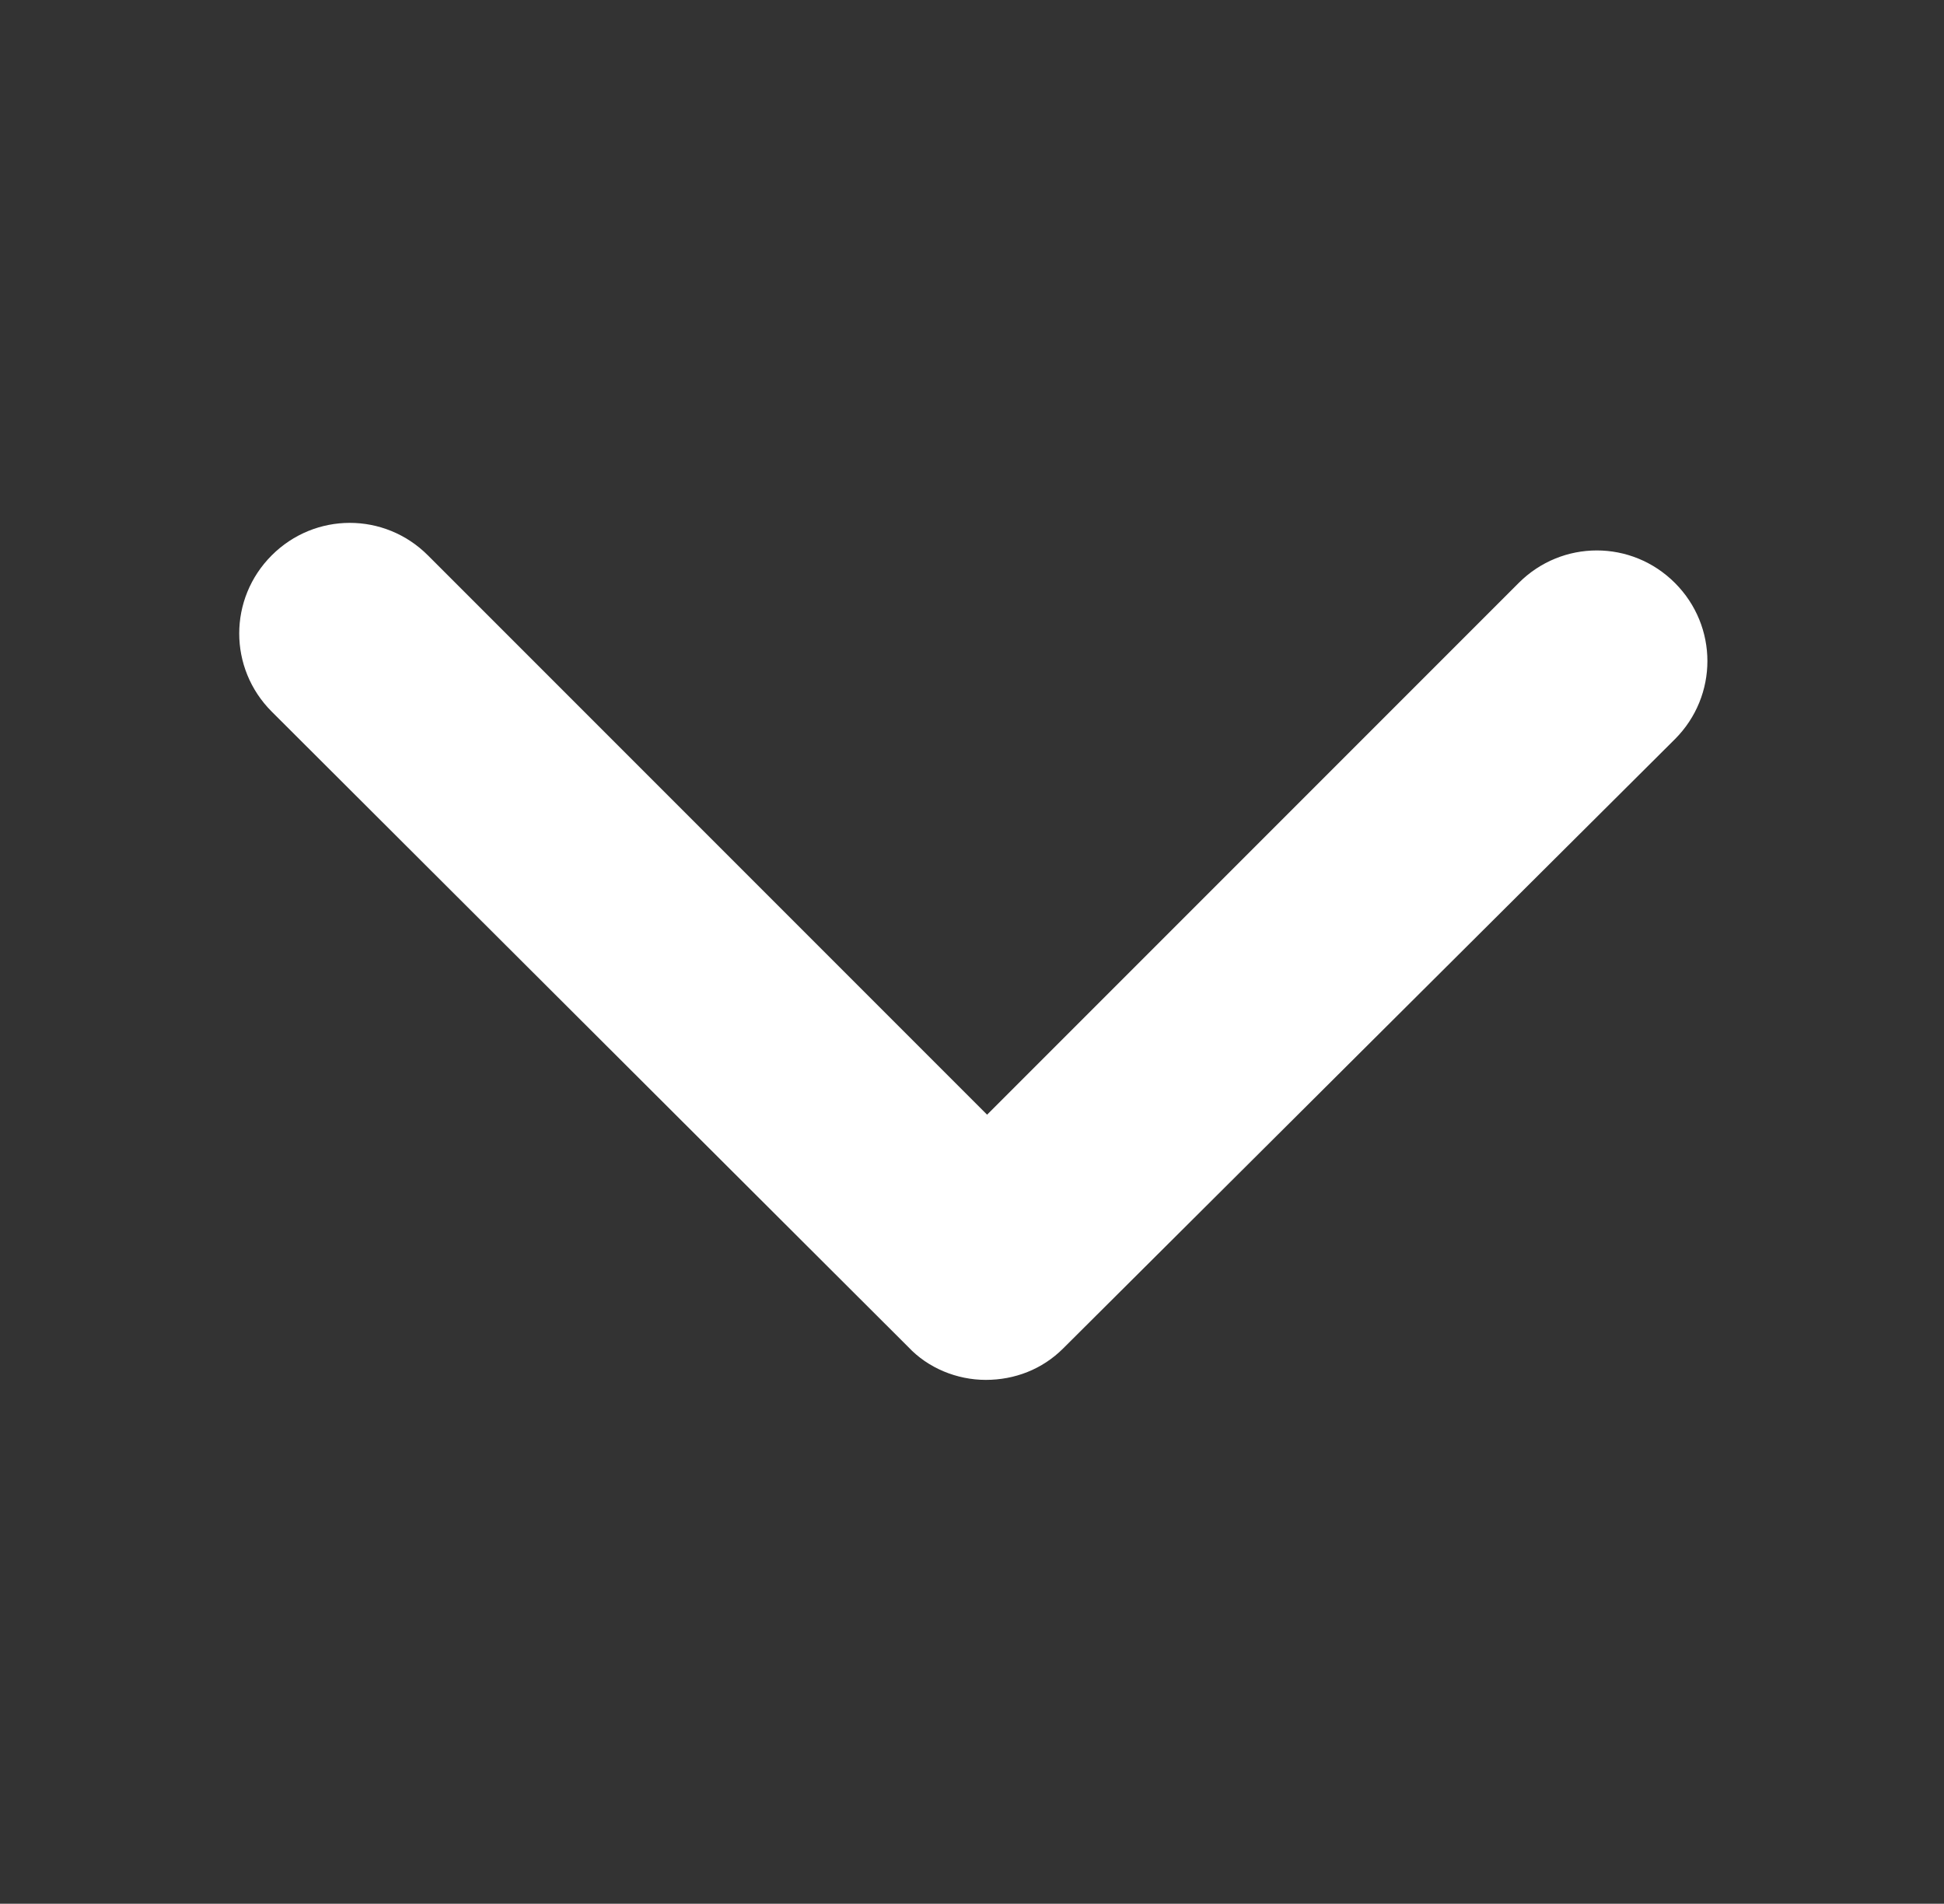
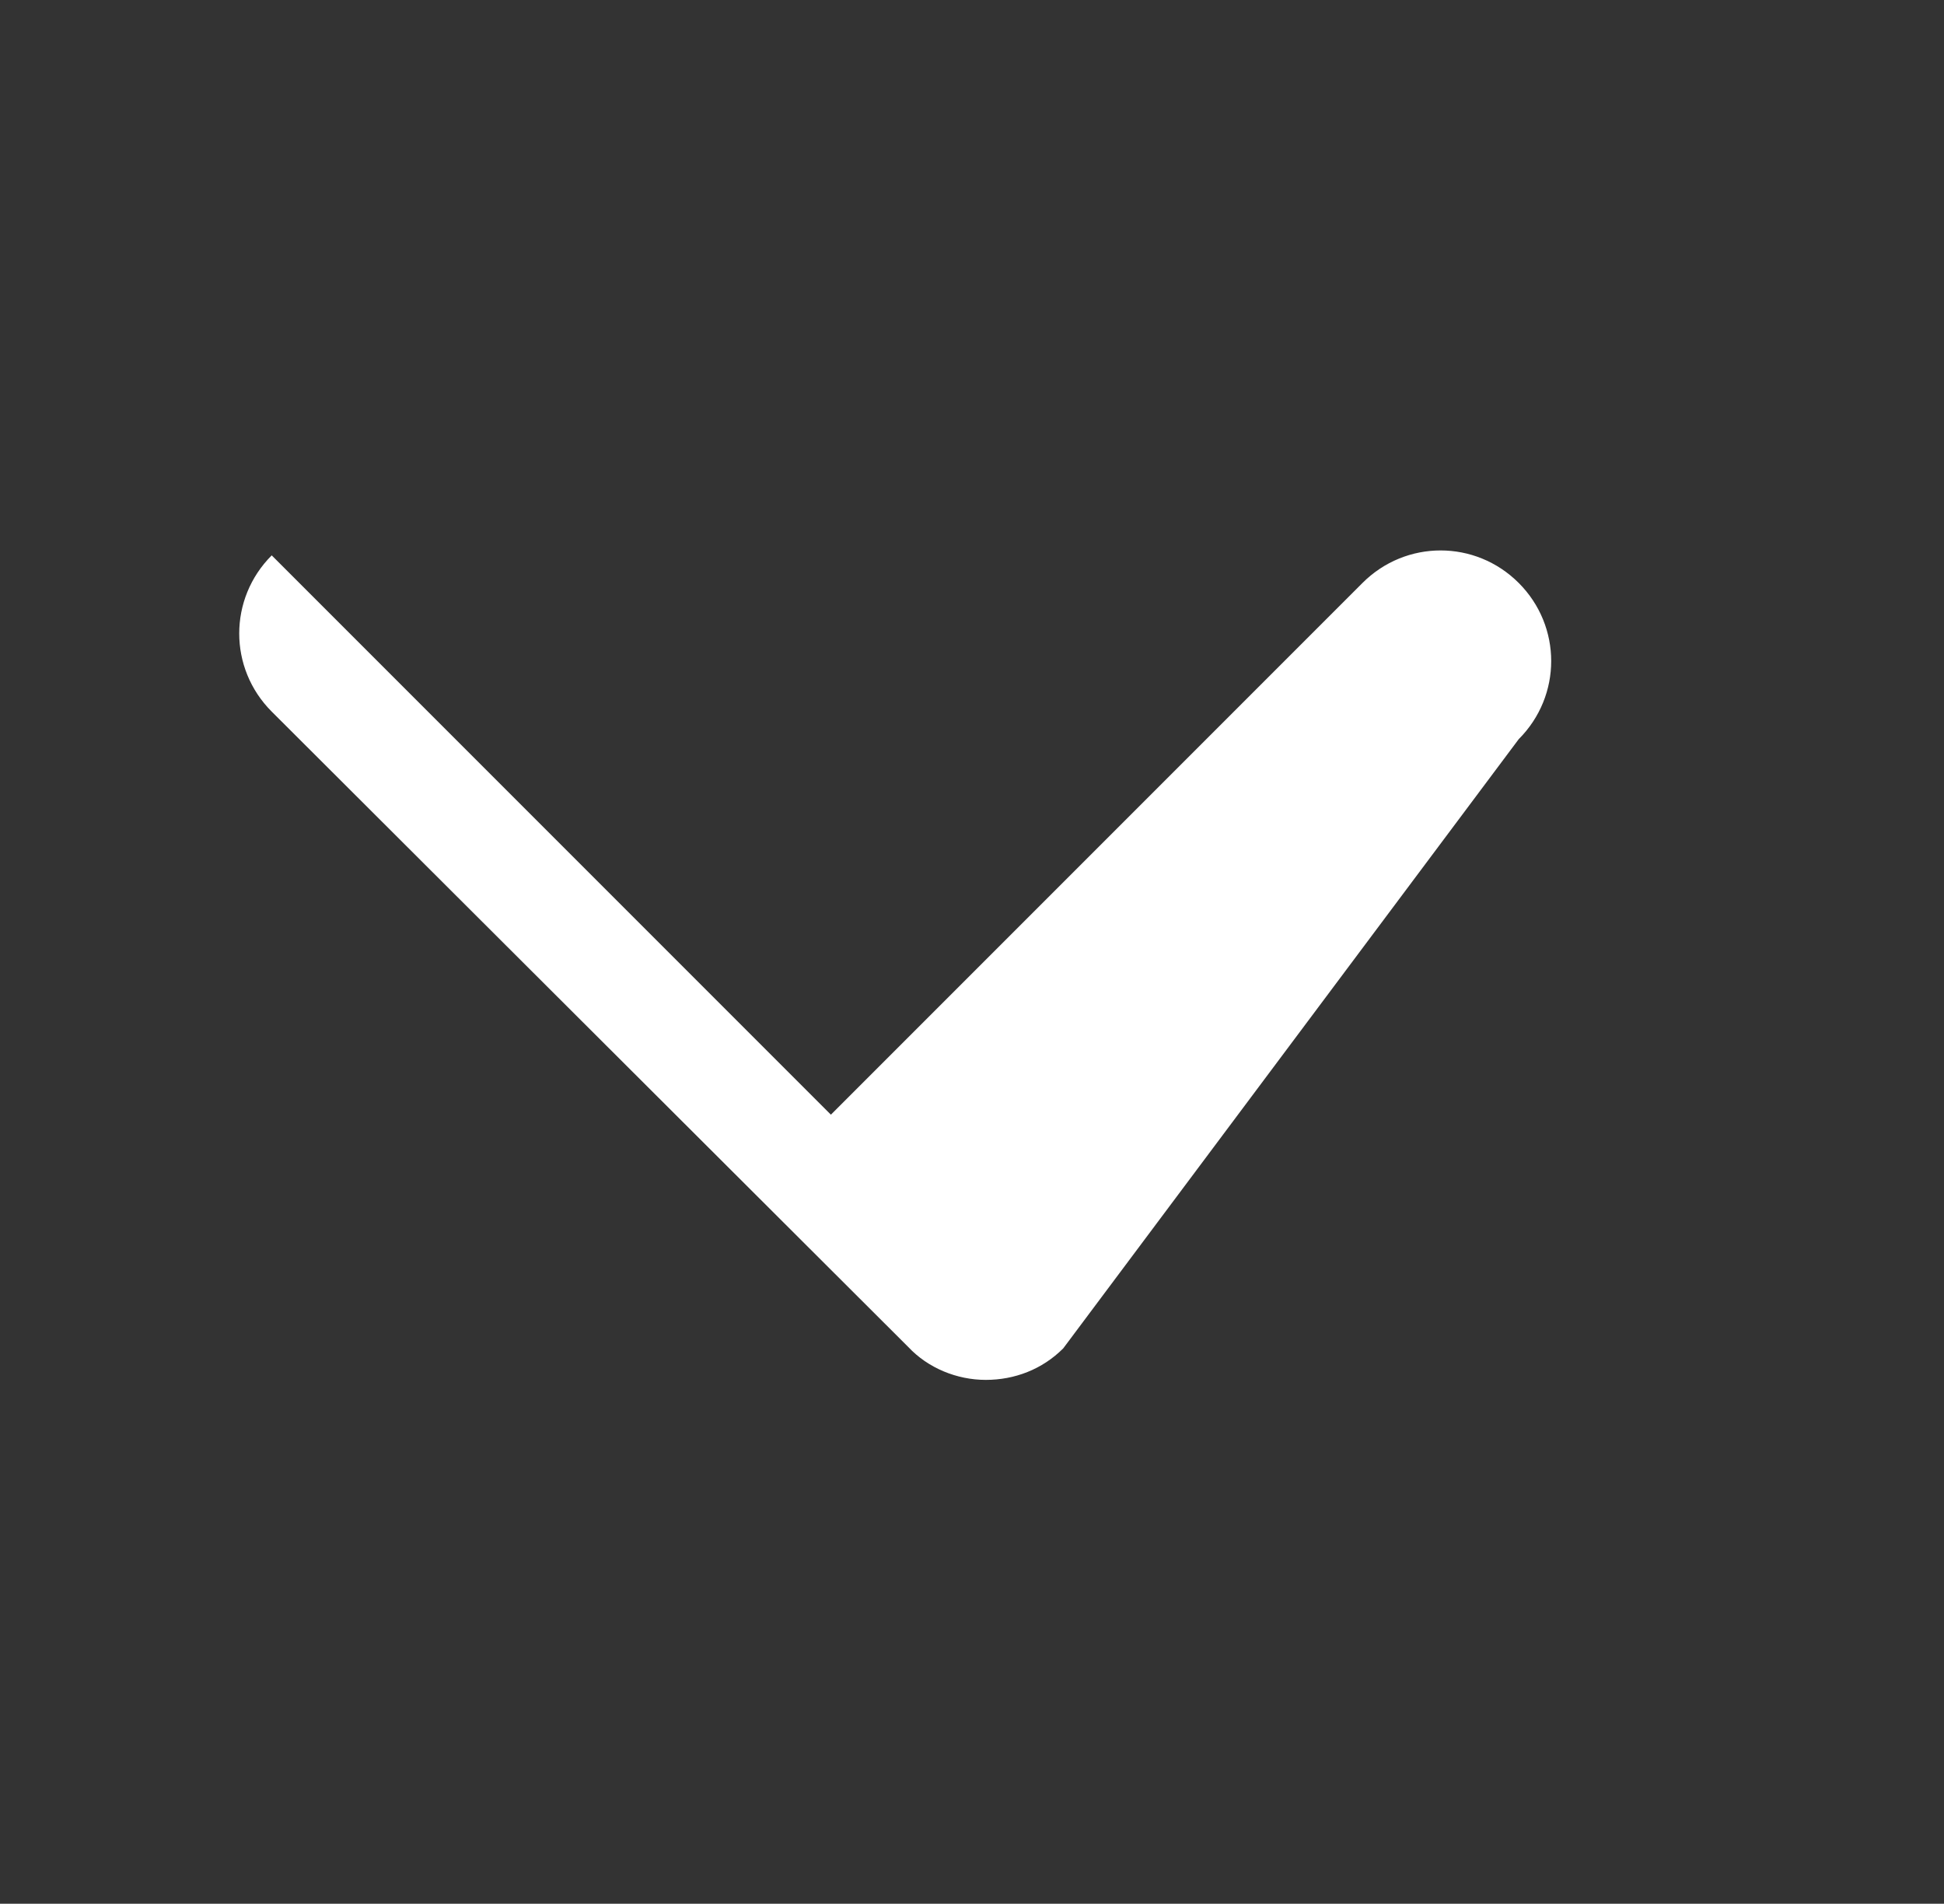
<svg xmlns="http://www.w3.org/2000/svg" version="1.1" id="Ebene_1" x="0px" y="0px" viewBox="0 0 148.1 145" style="enable-background:new 0 0 148.1 145;" xml:space="preserve">
  <rect x="0" y="0" width="148.1" height="145" fill="#333333" stroke="none" />
  <style type="text/css">
	.st0{fill:#FFFFFF;}
</style>
  <g>
-     <path class="st0" d="M75.1,105.1c-2.2,0-4.4-0.9-5.9-2.5L20.7,54.2c-3.3-3.3-3.3-8.6,0-11.9c3.3-3.3,8.6-3.3,11.9,0l42.6,42.6   l40.5-40.5c3.3-3.3,8.6-3.3,11.9,0c3.3,3.3,3.3,8.6,0,11.9L81,102.7C79.4,104.3,77.3,105.1,75.1,105.1z" />
+     <path class="st0" d="M75.1,105.1c-2.2,0-4.4-0.9-5.9-2.5L20.7,54.2c-3.3-3.3-3.3-8.6,0-11.9l42.6,42.6   l40.5-40.5c3.3-3.3,8.6-3.3,11.9,0c3.3,3.3,3.3,8.6,0,11.9L81,102.7C79.4,104.3,77.3,105.1,75.1,105.1z" />
  </g>
</svg>